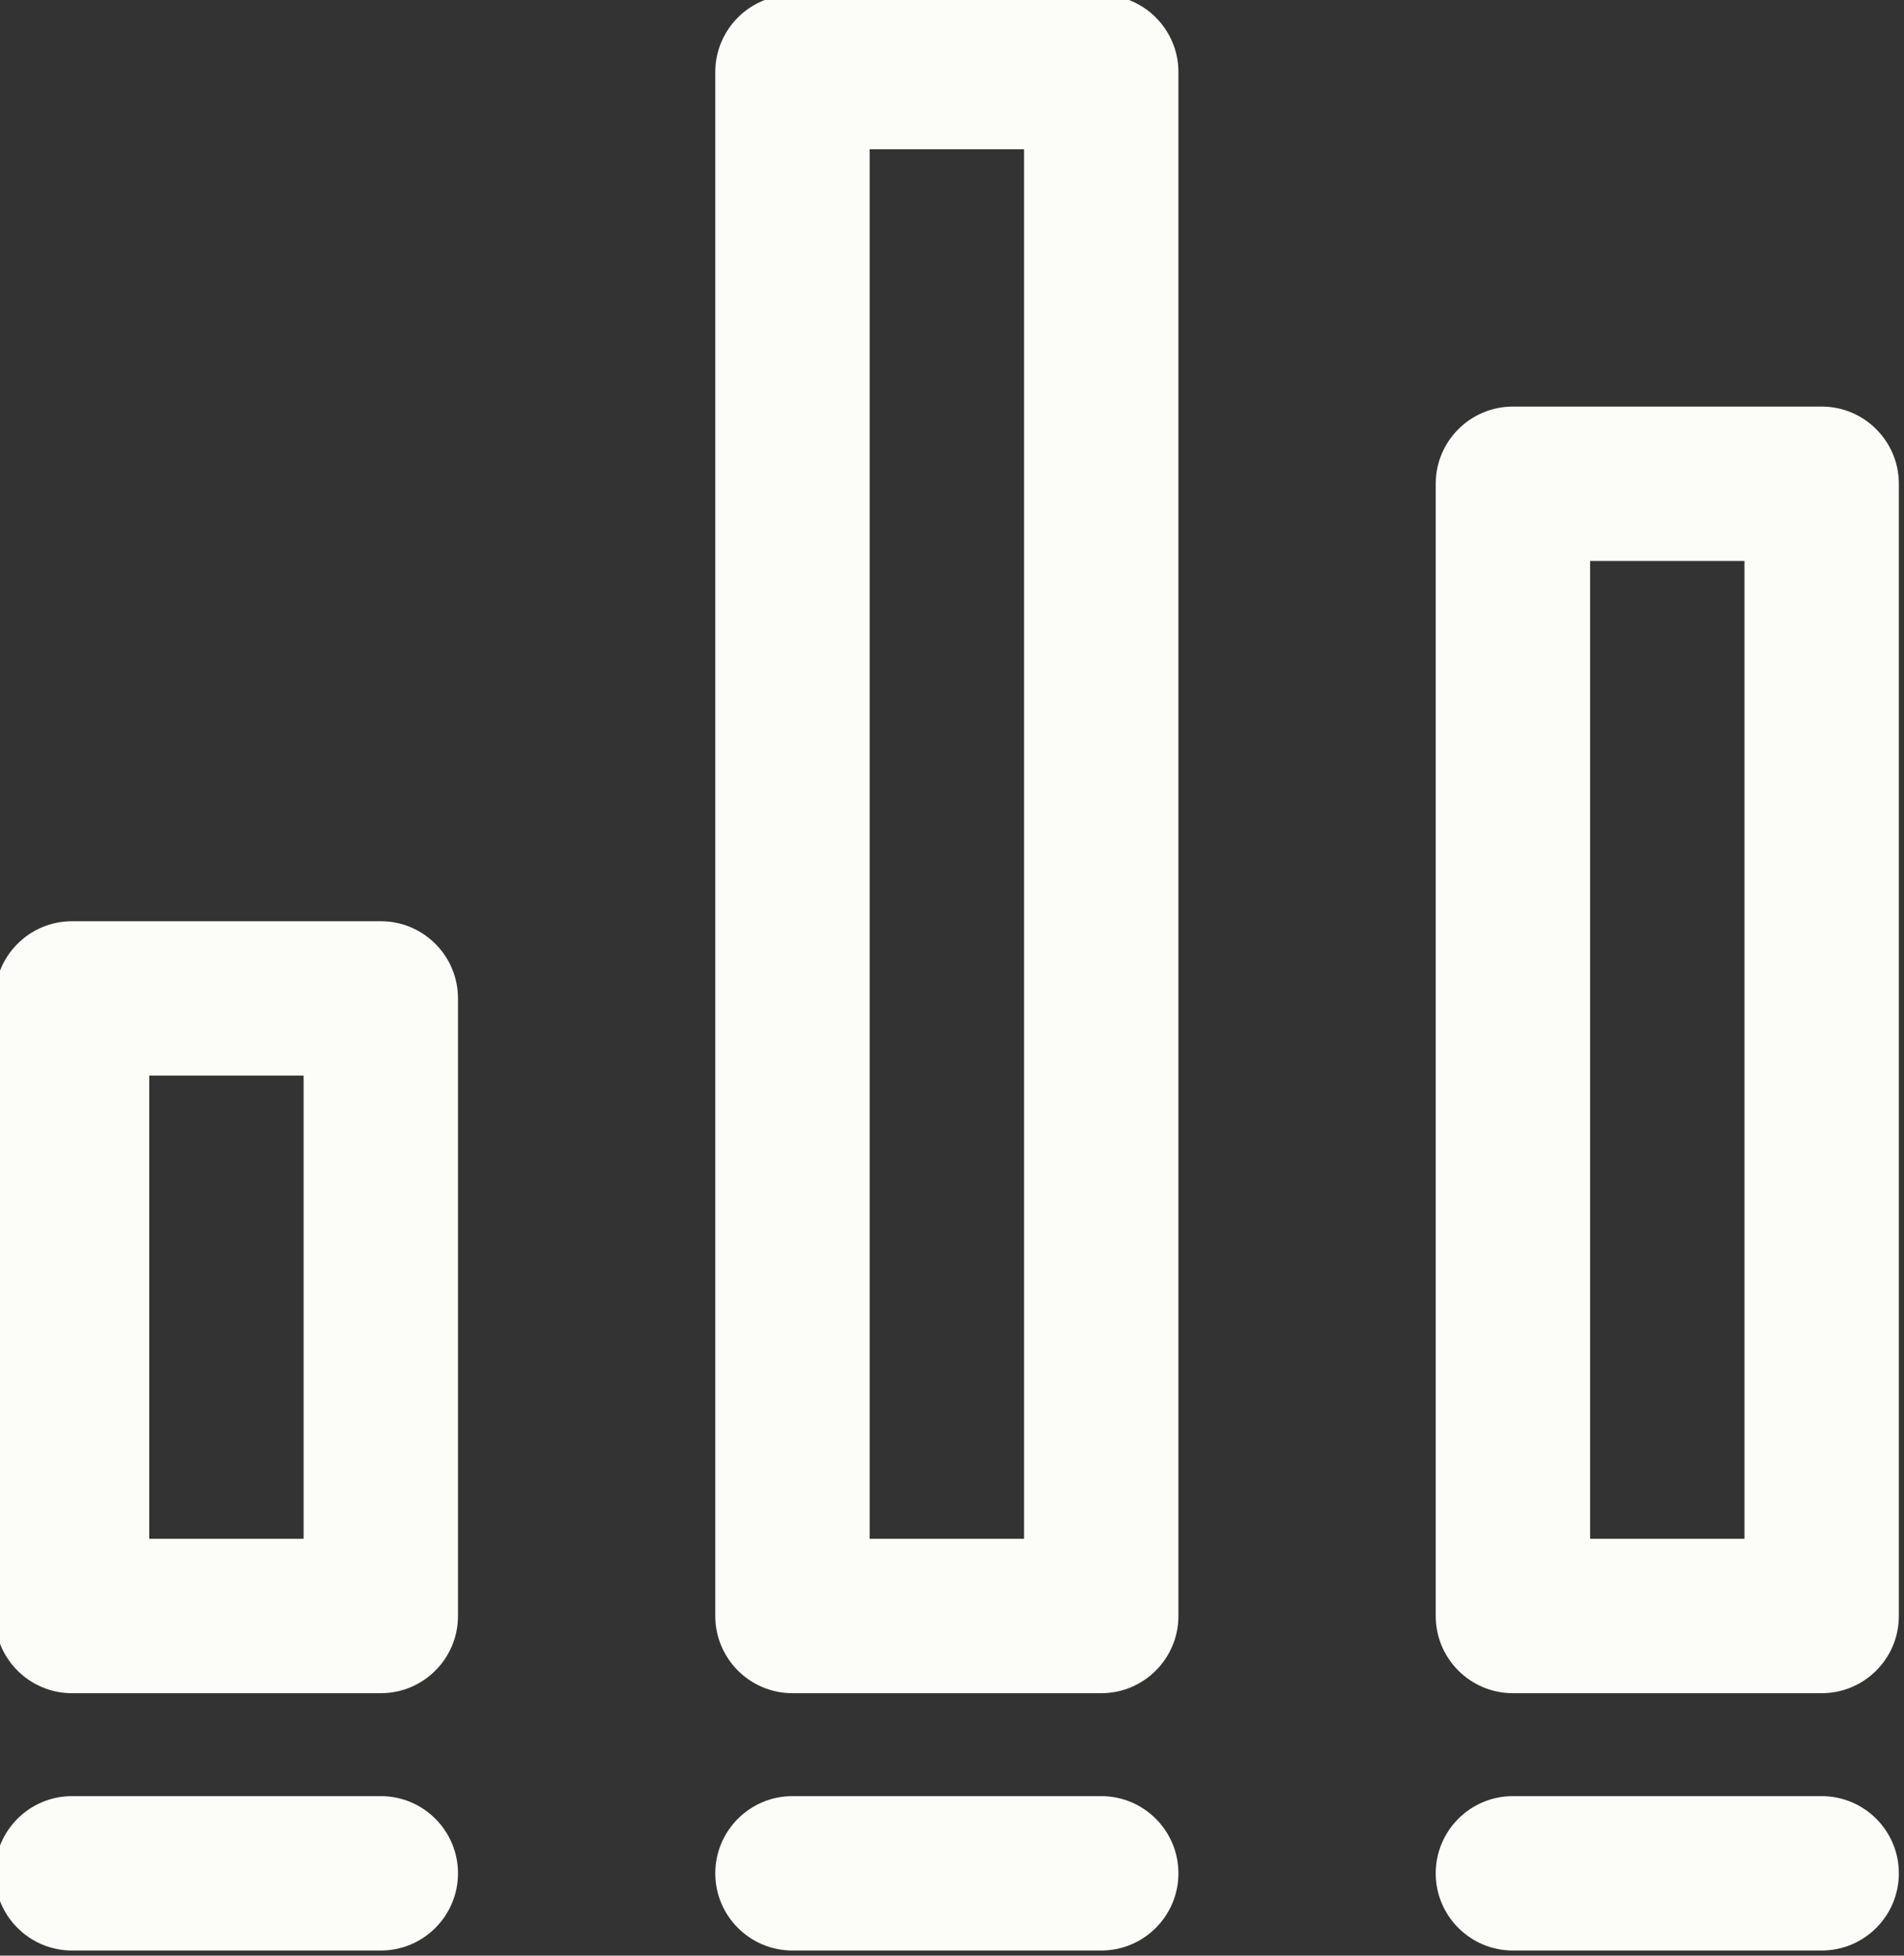
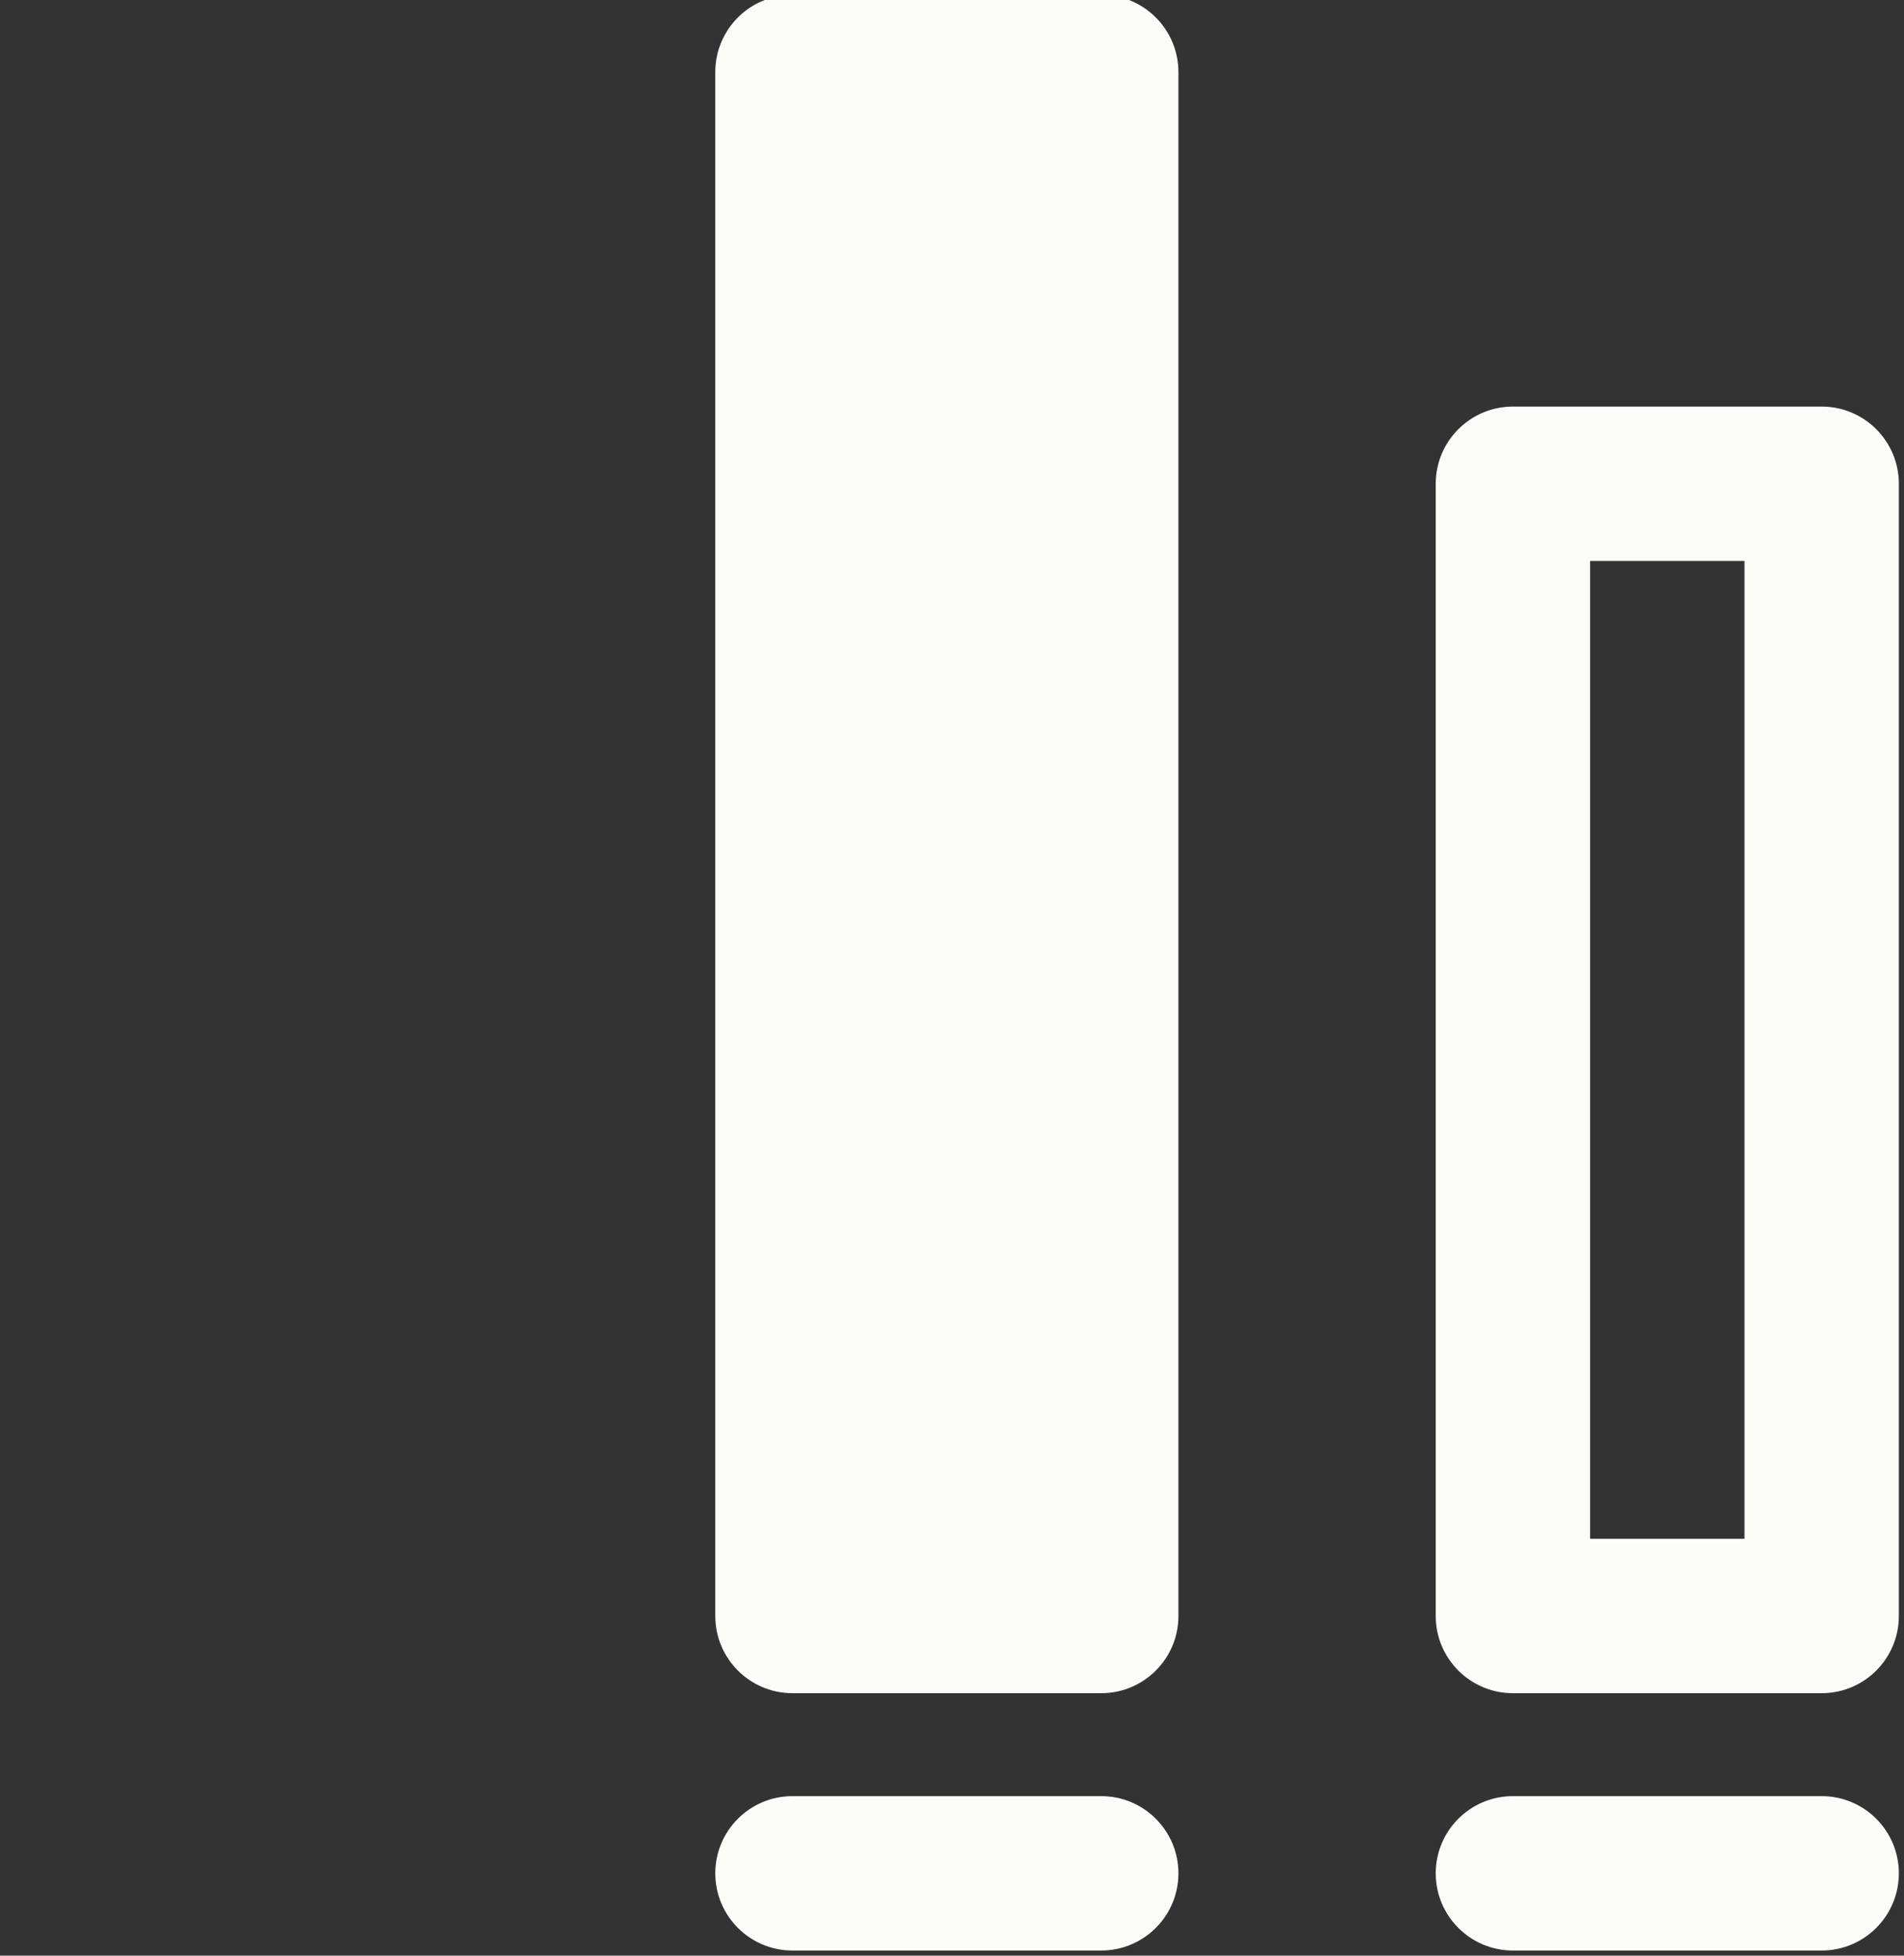
<svg xmlns="http://www.w3.org/2000/svg" fill="none" height="19" preserveAspectRatio="xMidYMid meet" style="fill: none" version="1" viewBox="2.3 2.3 18.5 19.0" width="18.5" zoomAndPan="magnify">
  <rect x="2.3" y="2.3" width="18.5" height="19.0" fill="#333333" stroke="none" />
  <g id="change1_1">
-     <path clip-rule="evenodd" d="M2.25 12C2.25 11.586 2.586 11.25 3 11.25H6C6.414 11.25 6.75 11.586 6.75 12V18C6.75 18.414 6.414 18.75 6 18.75H3C2.586 18.75 2.25 18.414 2.25 18V12ZM3.75 12.75V17.25H5.25V12.75H3.75Z" fill="#fcfdf8" fill-rule="evenodd" />
-   </g>
+     </g>
  <g id="change1_2">
-     <path clip-rule="evenodd" d="M9.25 3C9.25 2.586 9.586 2.25 10 2.25H13C13.414 2.25 13.75 2.586 13.75 3V18C13.75 18.414 13.414 18.75 13 18.75H10C9.586 18.75 9.25 18.414 9.25 18V3ZM10.75 3.75V17.25H12.25V3.75H10.75Z" fill="#fcfdf8" fill-rule="evenodd" />
+     <path clip-rule="evenodd" d="M9.25 3C9.25 2.586 9.586 2.25 10 2.25H13C13.414 2.25 13.75 2.586 13.75 3V18C13.75 18.414 13.414 18.75 13 18.75H10C9.586 18.75 9.25 18.414 9.25 18V3ZM10.75 3.75V17.25H12.25H10.75Z" fill="#fcfdf8" fill-rule="evenodd" />
  </g>
  <g id="change1_3">
    <path clip-rule="evenodd" d="M16.25 7C16.25 6.586 16.586 6.25 17 6.25H20C20.414 6.25 20.75 6.586 20.75 7V18C20.75 18.414 20.414 18.75 20 18.75H17C16.586 18.75 16.25 18.414 16.25 18V7ZM17.75 7.75V17.25H19.25V7.75H17.75Z" fill="#fcfdf8" fill-rule="evenodd" />
  </g>
  <g id="change1_4">
-     <path clip-rule="evenodd" d="M2.25 20.5C2.25 20.086 2.586 19.75 3 19.75H6C6.414 19.75 6.75 20.086 6.75 20.5C6.75 20.914 6.414 21.25 6 21.25H3C2.586 21.25 2.25 20.914 2.25 20.5Z" fill="#fcfdf8" fill-rule="evenodd" />
-   </g>
+     </g>
  <g id="change1_5">
    <path clip-rule="evenodd" d="M9.25 20.5C9.25 20.086 9.586 19.75 10 19.75H13C13.414 19.75 13.75 20.086 13.75 20.5C13.75 20.914 13.414 21.25 13 21.25H10C9.586 21.25 9.25 20.914 9.25 20.5Z" fill="#fcfdf8" fill-rule="evenodd" />
  </g>
  <g id="change1_6">
    <path clip-rule="evenodd" d="M16.25 20.5C16.25 20.086 16.586 19.75 17 19.75H20C20.414 19.75 20.75 20.086 20.75 20.5C20.75 20.914 20.414 21.25 20 21.25H17C16.586 21.25 16.25 20.914 16.25 20.5Z" fill="#fcfdf8" fill-rule="evenodd" />
  </g>
</svg>